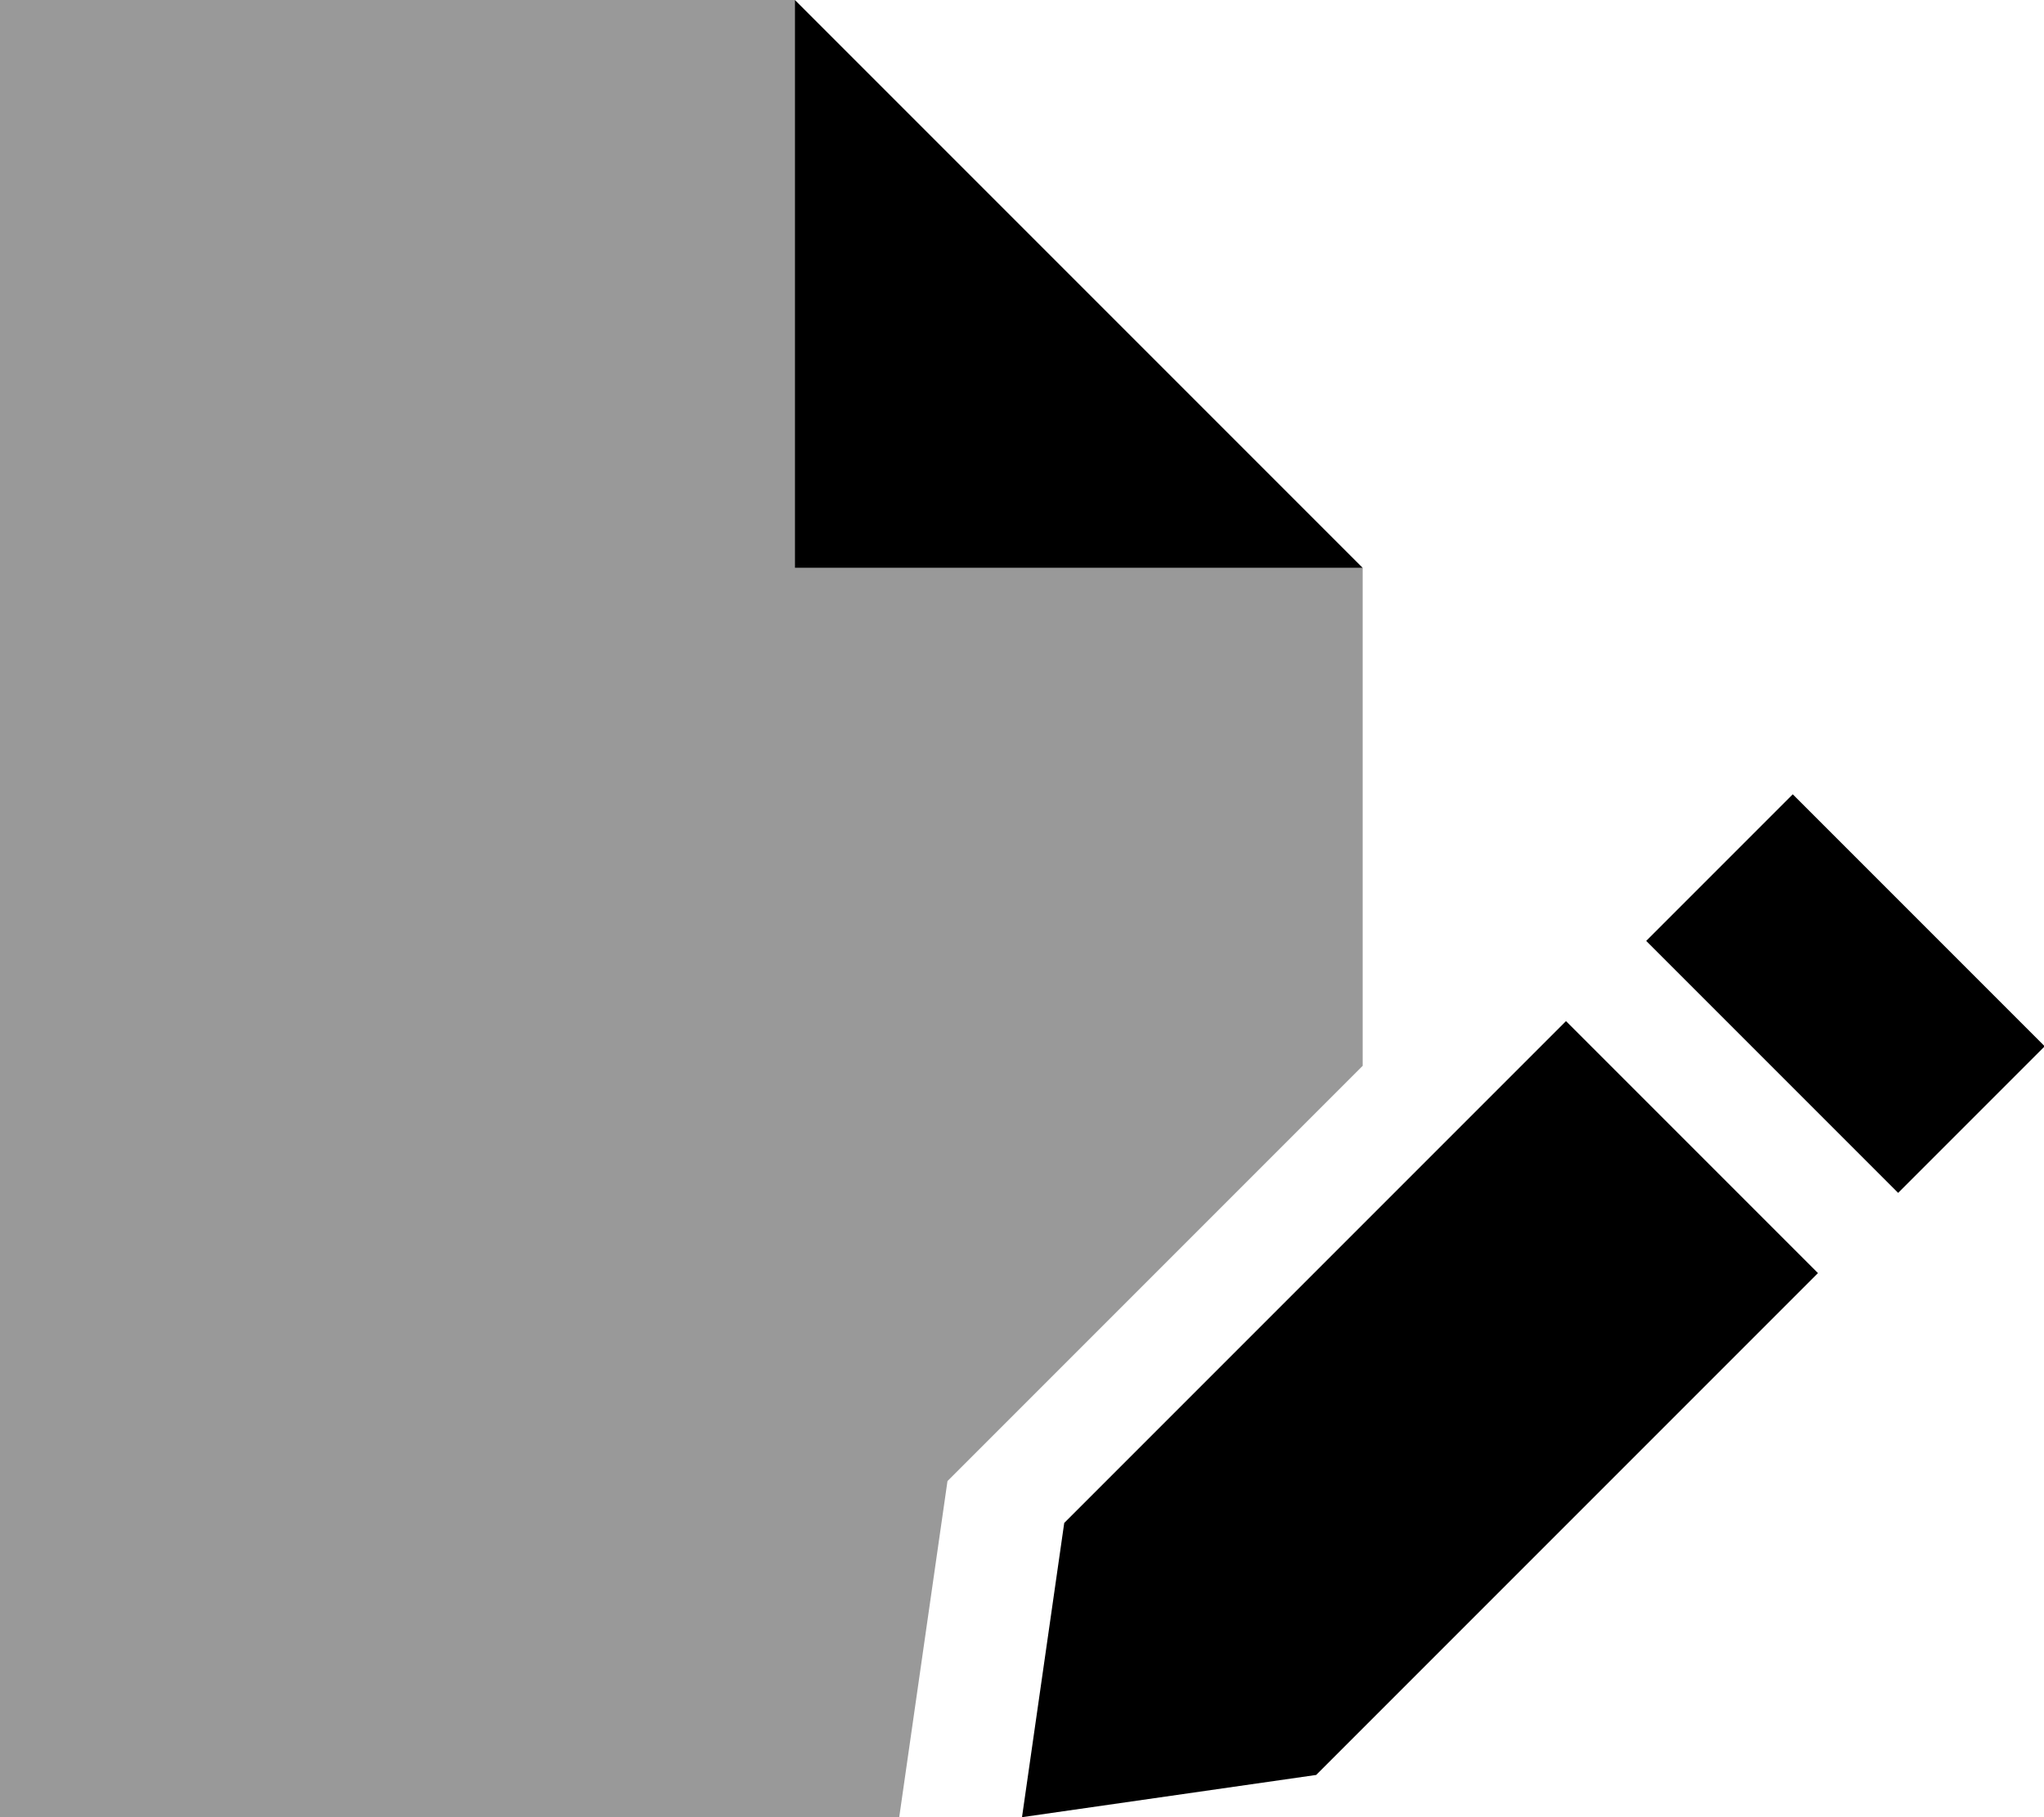
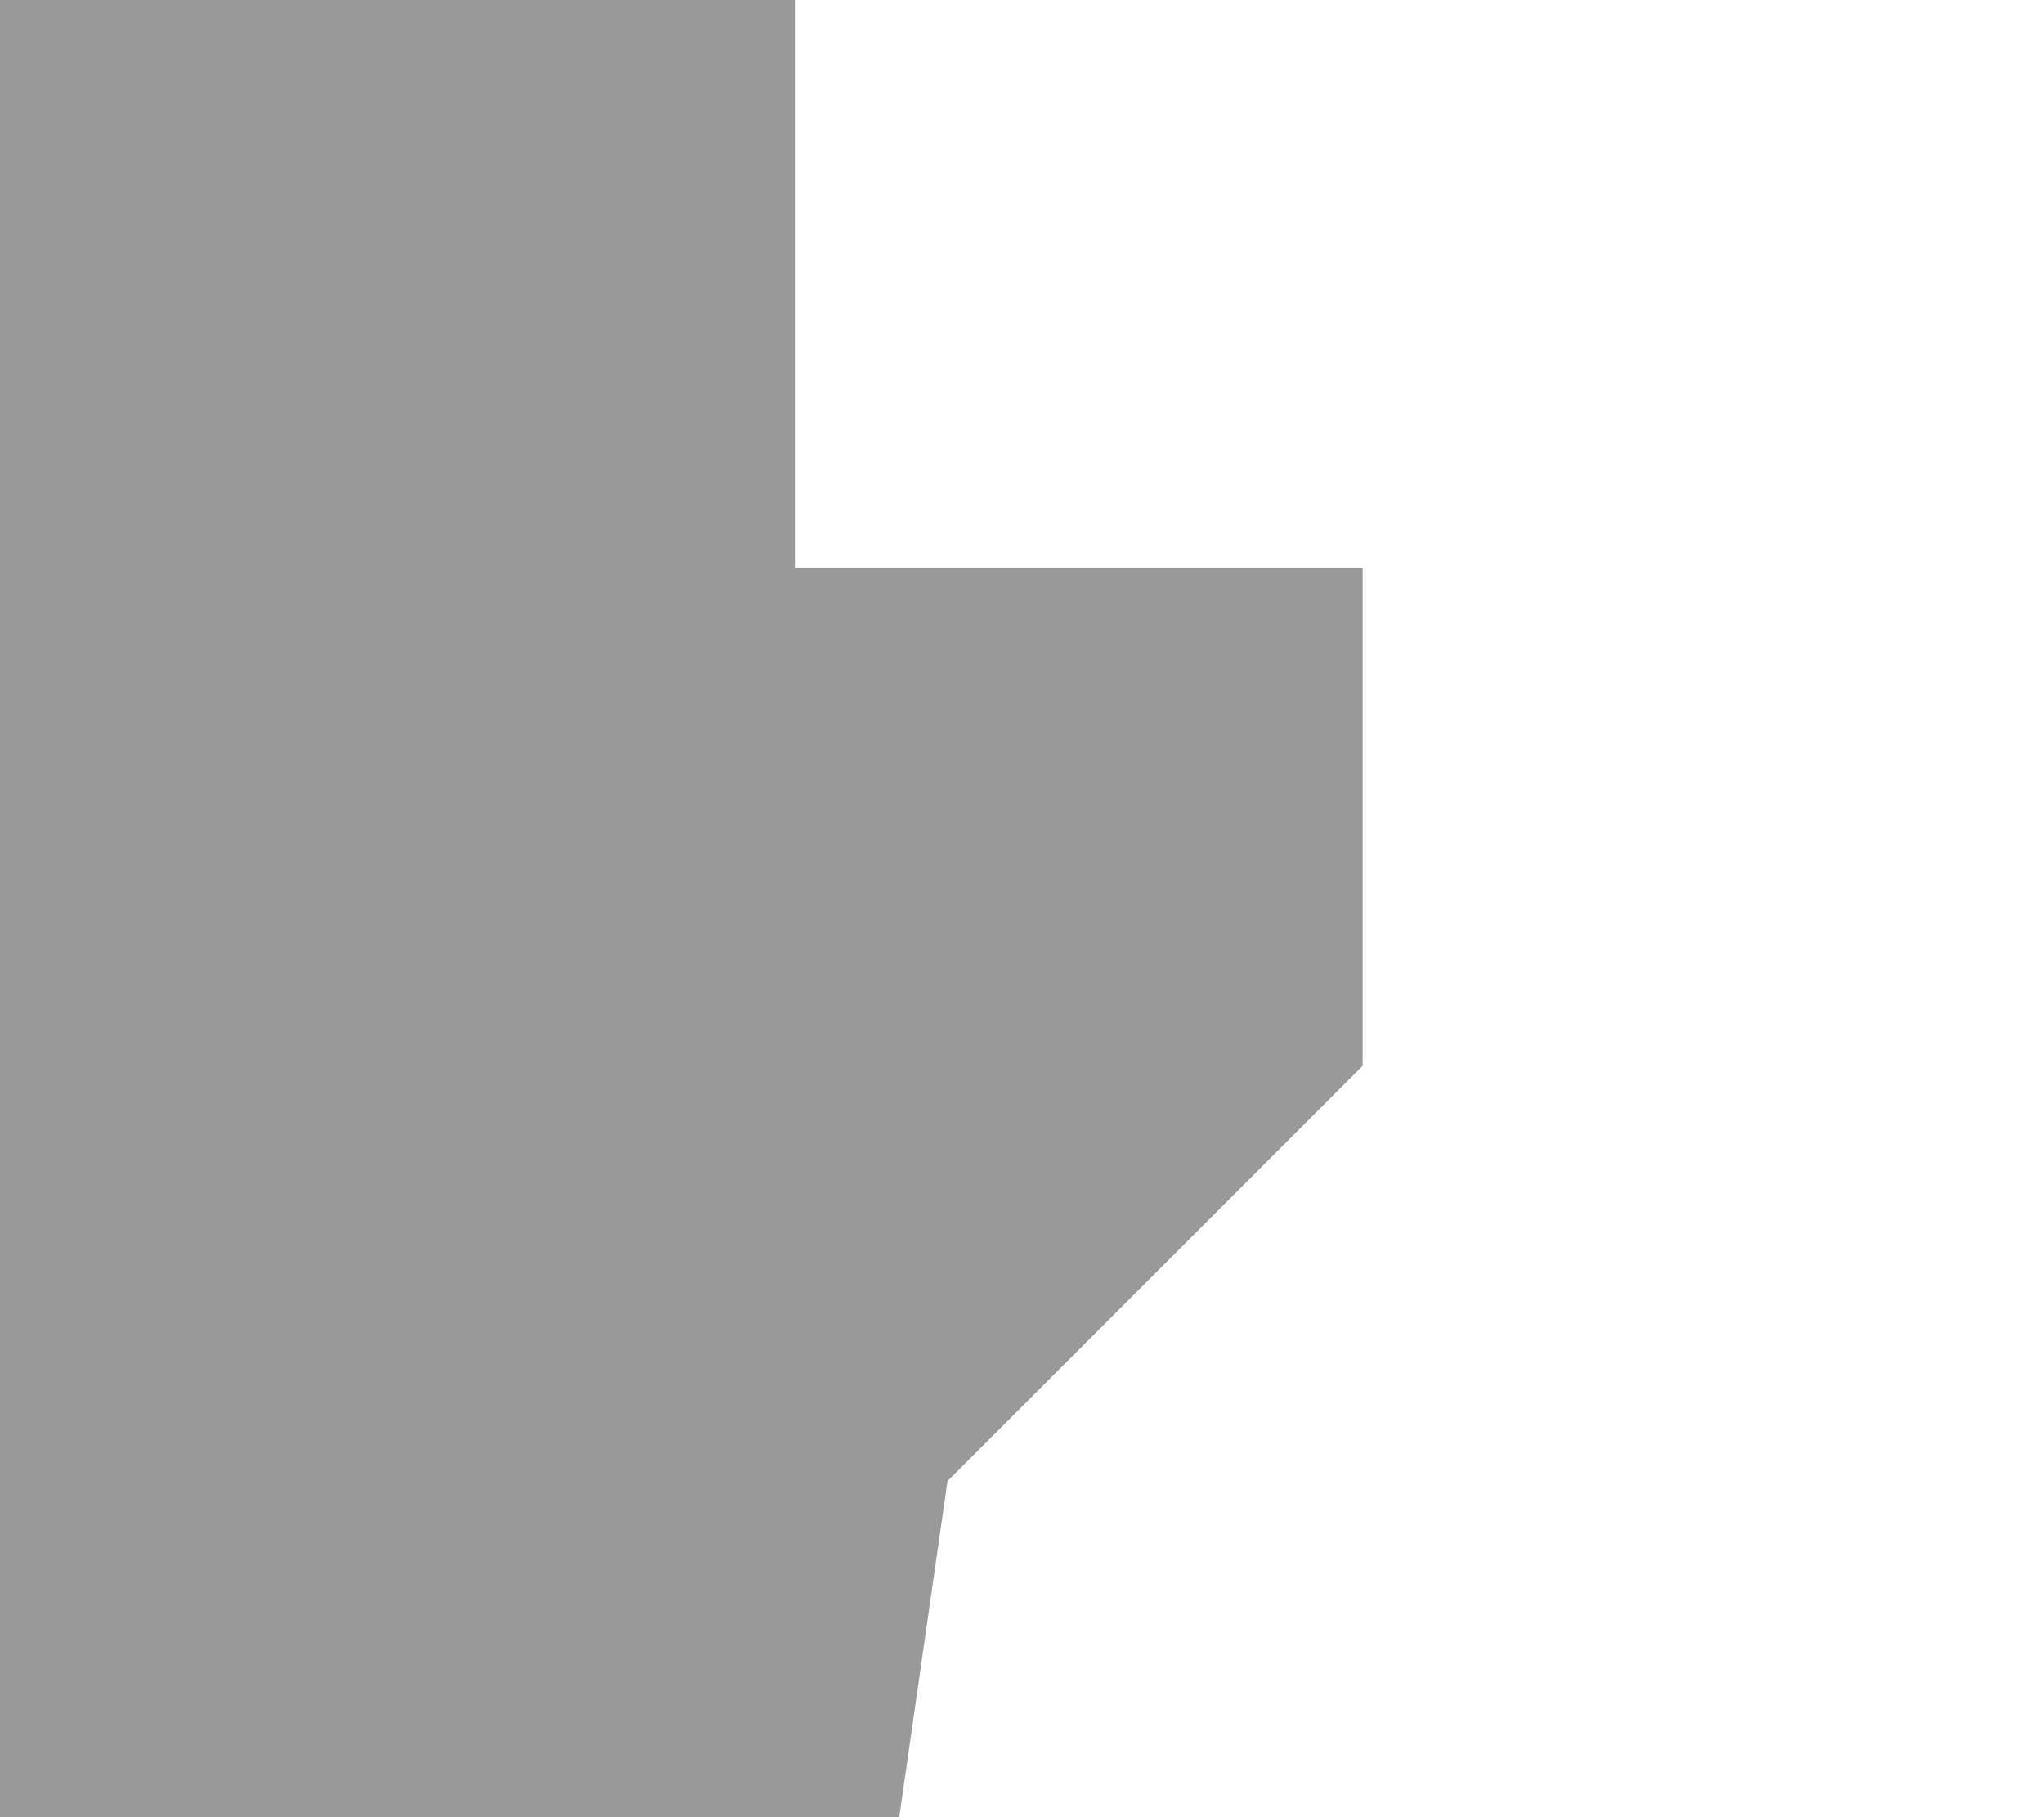
<svg xmlns="http://www.w3.org/2000/svg" viewBox="0 0 576 512">
  <defs>
    <style>.fa-secondary{opacity:.4}</style>
  </defs>
  <path class="fa-secondary" d="M0 0L224 0l0 160 160 0 0 140.3-117 117L253.4 512 0 512 0 0z" />
-   <path class="fa-primary" d="M384 160l-160 0L224 0 384 160zm121.2 63.8l71 71-41.3 41.3-71-71 41.3-41.3zm-63.9 63.9l71 71L370.9 500.1 288 512l11.9-82.9L441.2 287.8z" />
</svg>